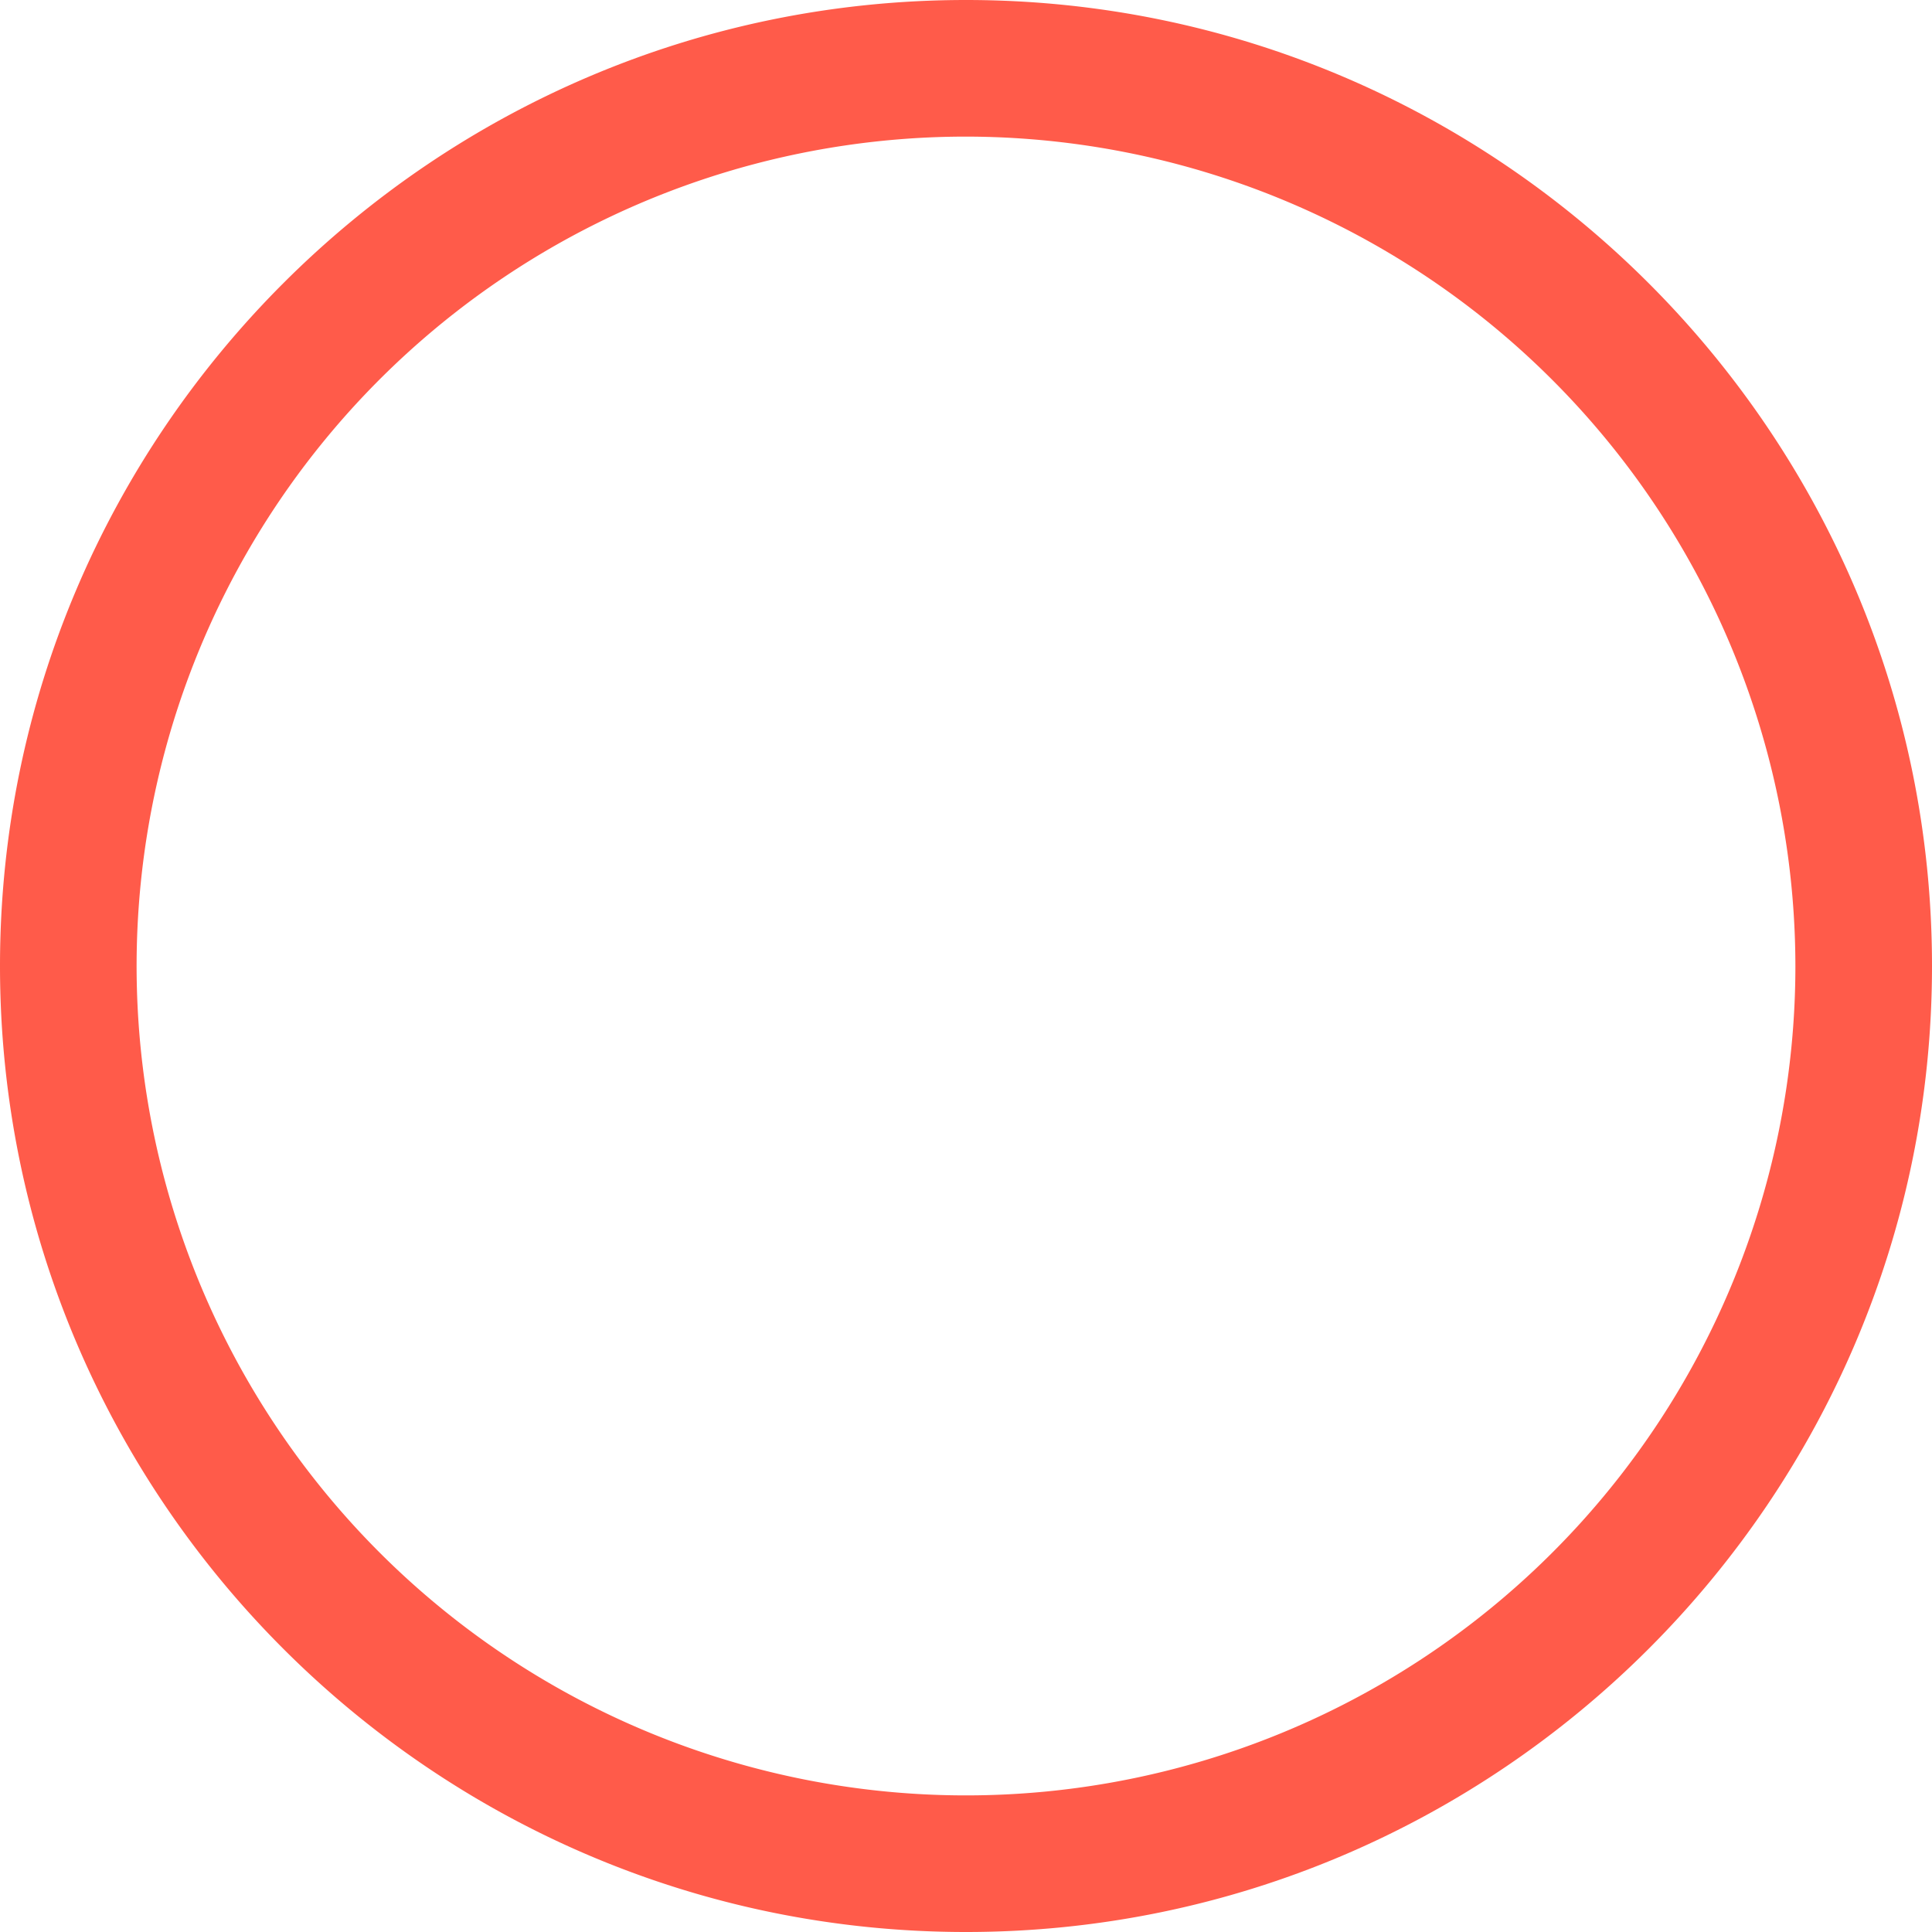
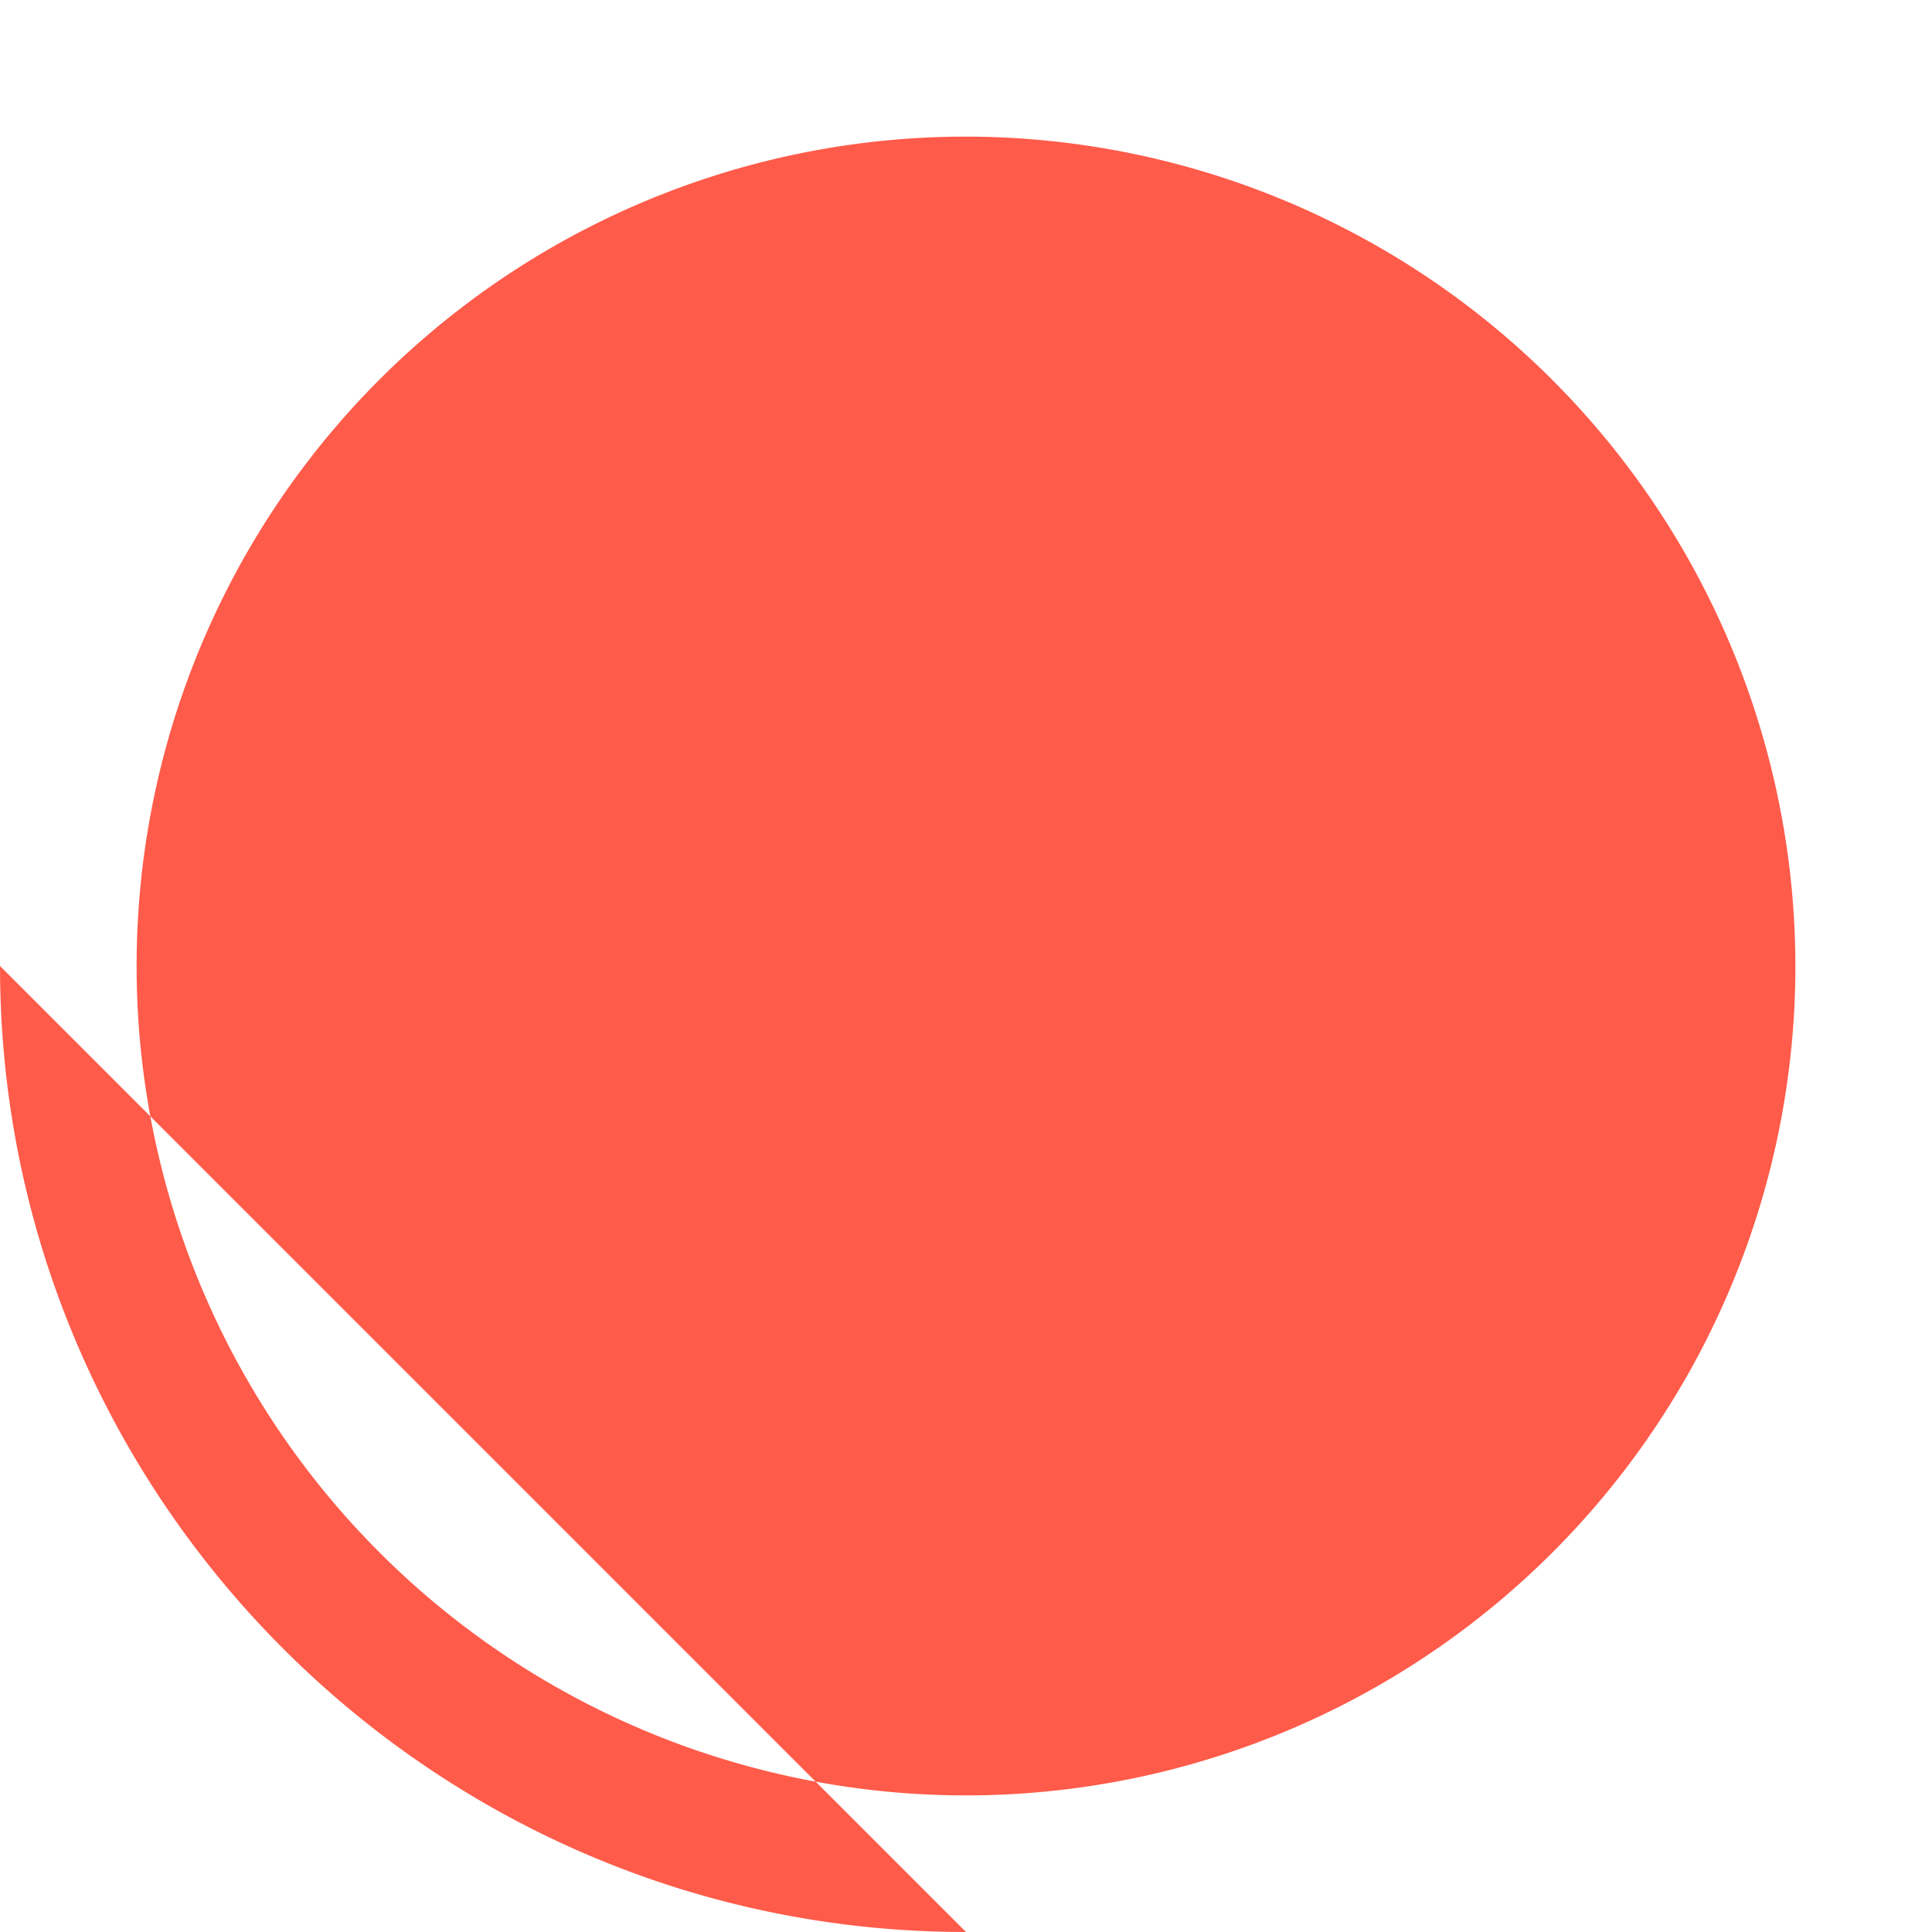
<svg xmlns="http://www.w3.org/2000/svg" viewBox="0 0 297 297">
  <title>slide-orange-circle</title>
-   <path d="M148.5,297C66.62,297,0,230.38,0,148.5S66.62,0,148.5,0,297,66.62,297,148.5,230.38,297,148.5,297Zm0-276A127.5,127.5,0,1,0,276,148.5,127.64,127.64,0,0,0,148.5,21Z" fill="#ff5b4a" />
+   <path d="M148.5,297C66.62,297,0,230.38,0,148.5Zm0-276A127.5,127.5,0,1,0,276,148.5,127.64,127.64,0,0,0,148.5,21Z" fill="#ff5b4a" />
</svg>